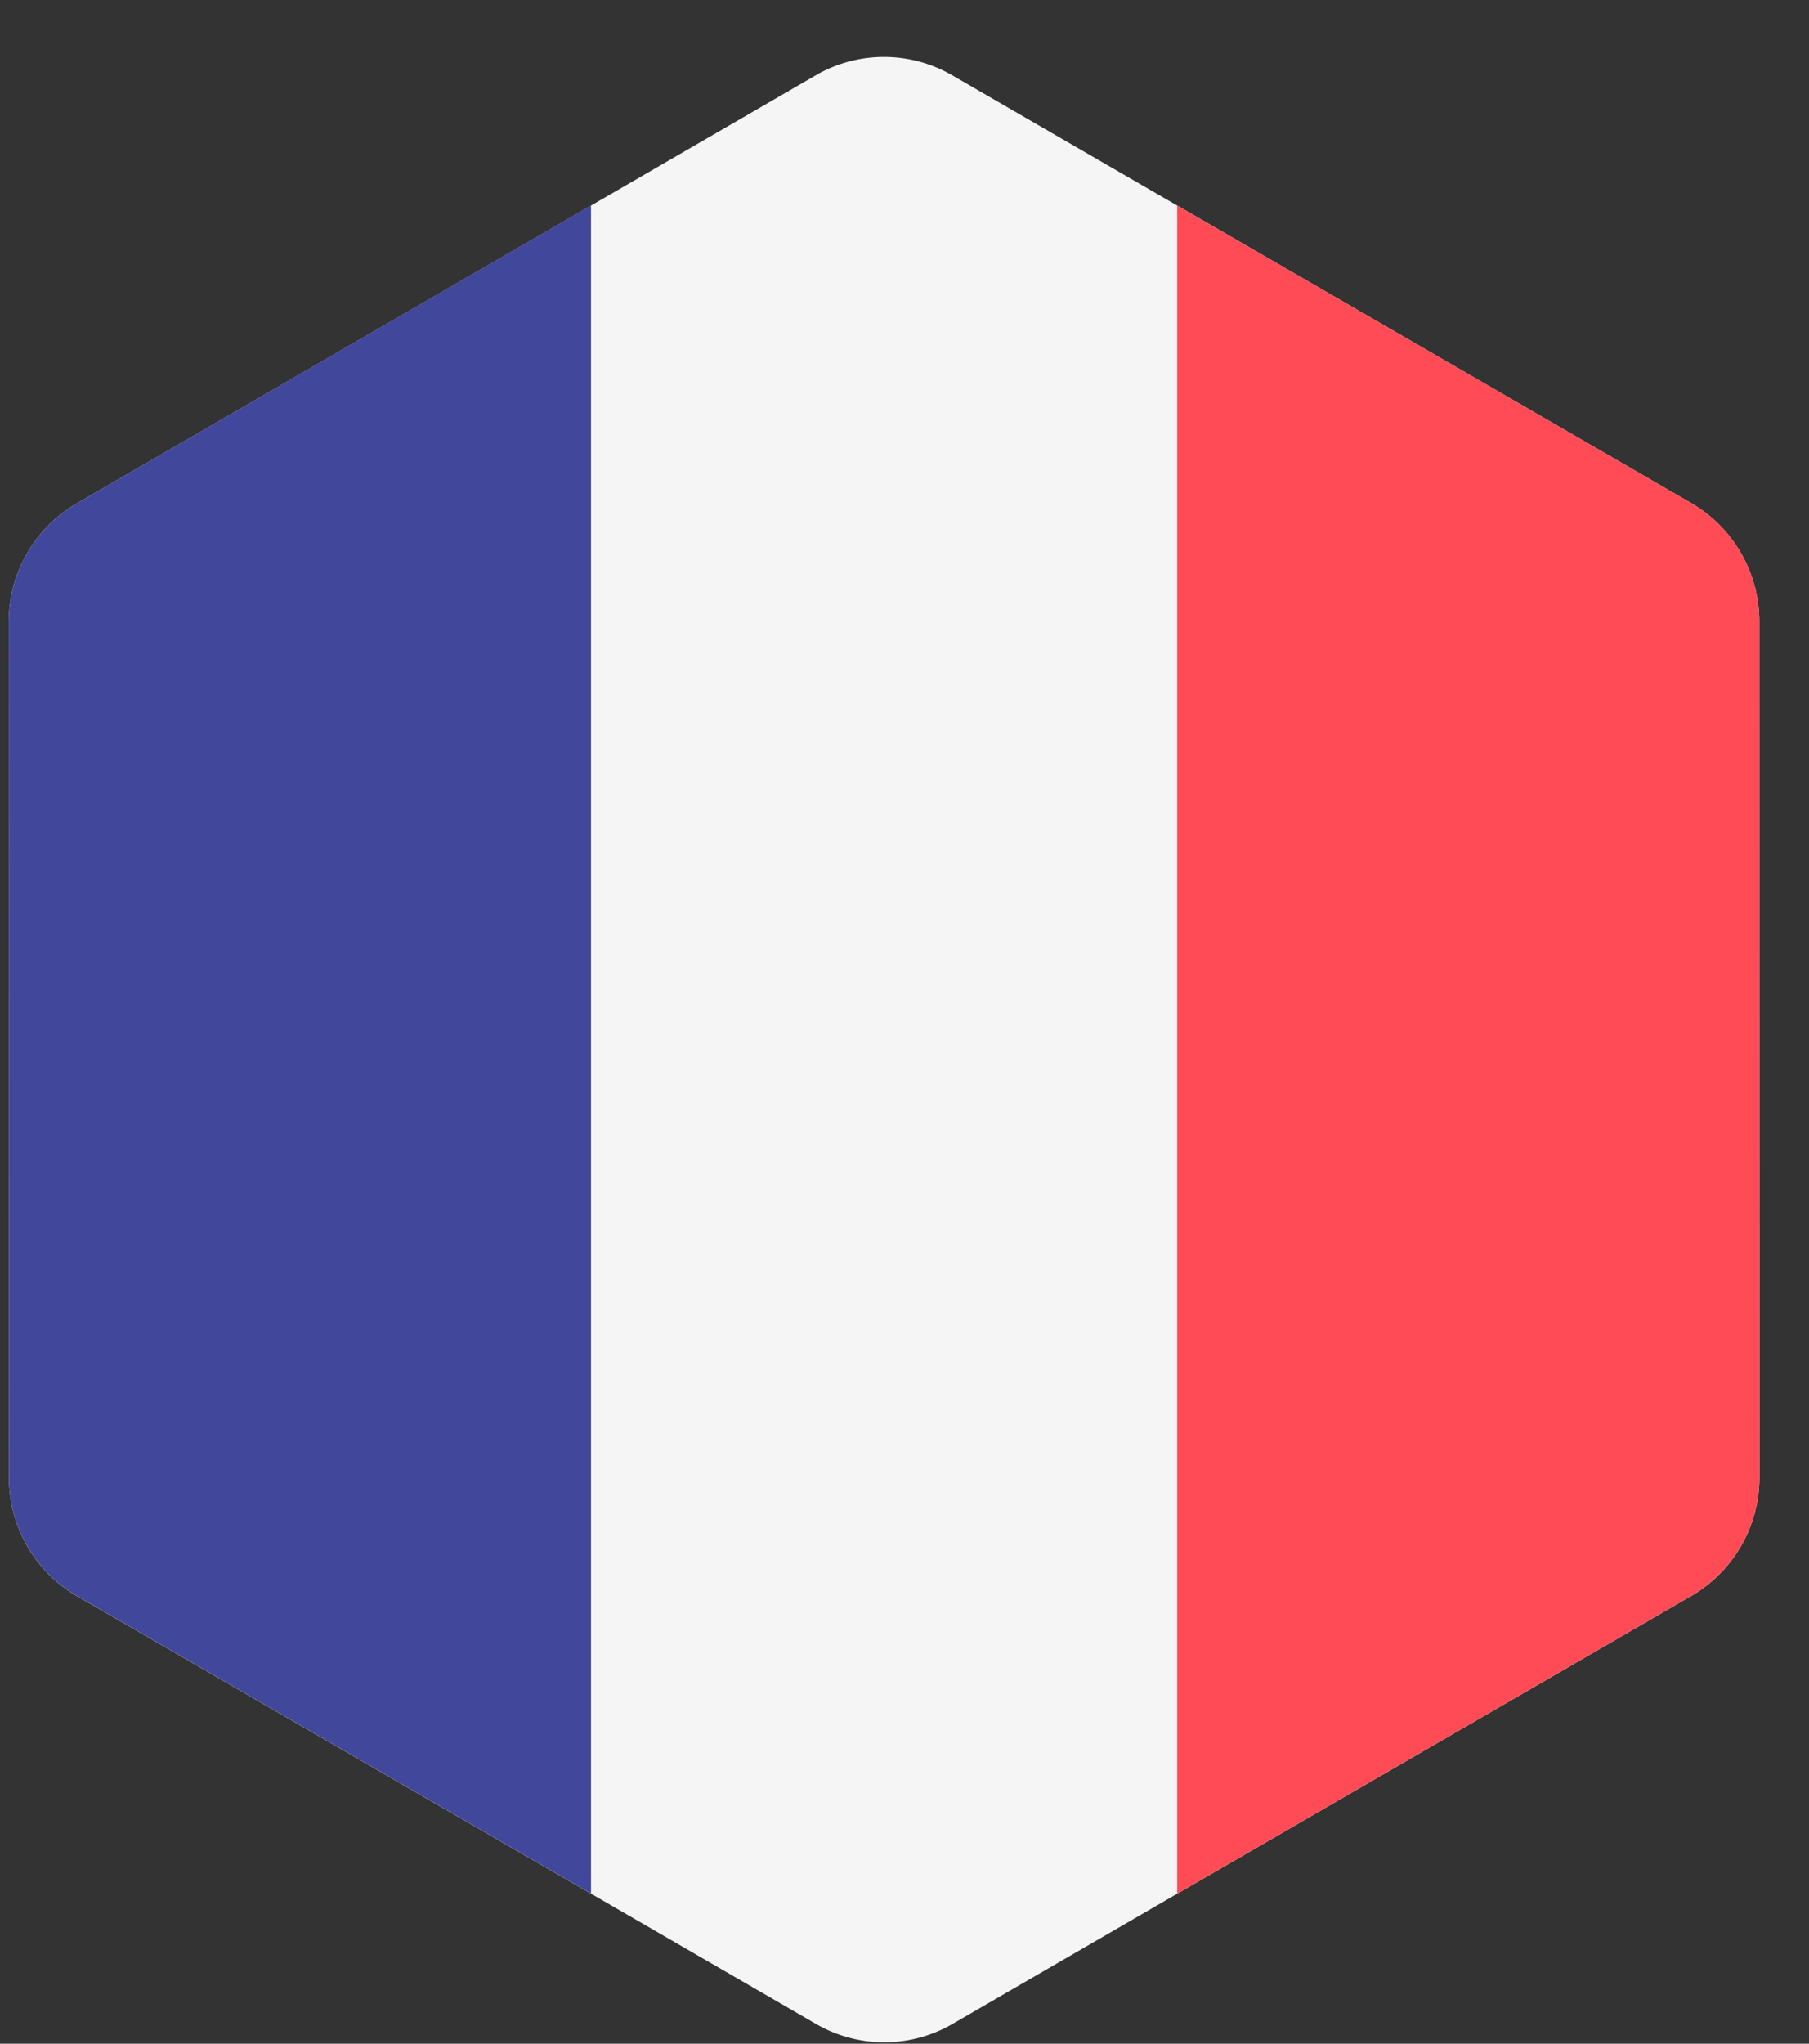
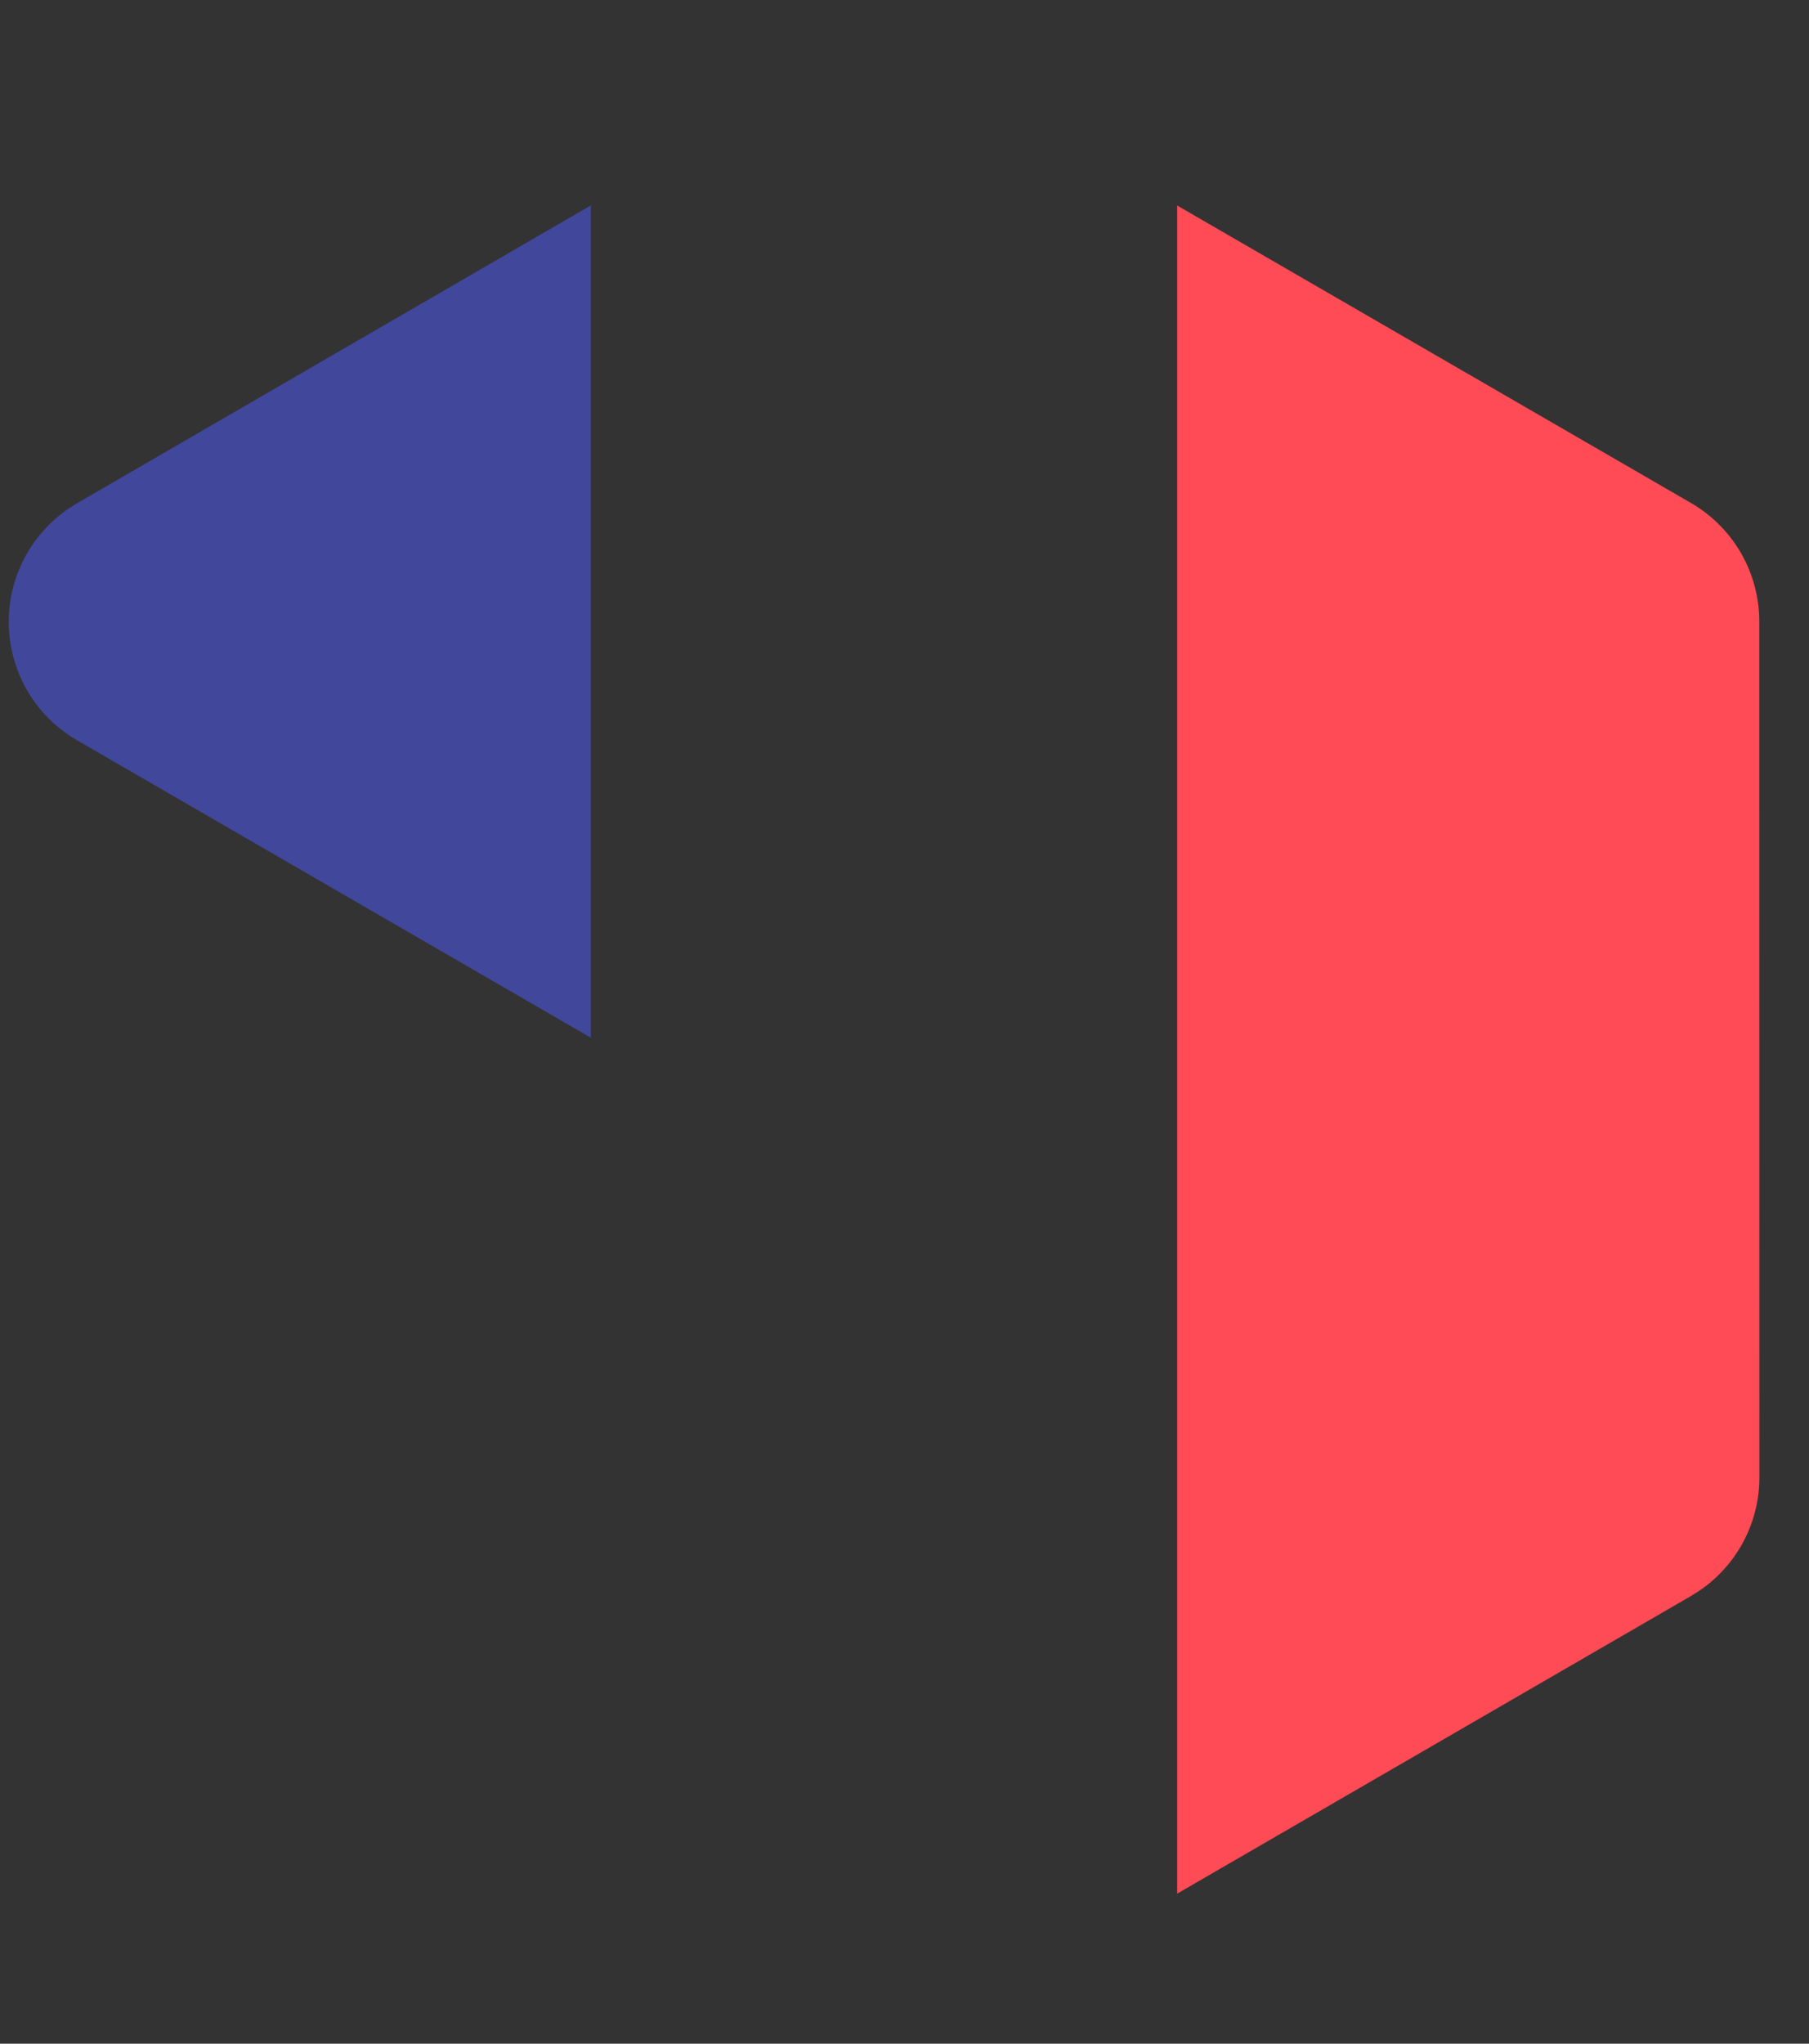
<svg xmlns="http://www.w3.org/2000/svg" width="31" height="35" fill="none">
  <rect width="100%" height="100%" fill="#333333" stroke="none" />
-   <path d="M30.148 10.644c0-.837-.446-1.61-1.17-2.03L20.173 3.52l-3.856-2.231a2.332 2.332 0 0 0-2.337 0l-3.85 2.23-8.81 5.1A2.344 2.344 0 0 0 .15 10.65l.003 14.657c0 .837.445 1.61 1.169 2.029l8.806 5.095 3.856 2.231a2.332 2.332 0 0 0 2.338 0l3.85-2.23 8.81-5.1a2.344 2.344 0 0 0 1.168-2.03l-.002-14.657Z" fill="#F5F5F5" />
-   <path d="M1.319 8.62A2.344 2.344 0 0 0 .15 10.648l.003 14.657c0 .837.445 1.61 1.169 2.029l8.806 5.095V3.518L1.318 8.62Z" fill="#41479B" />
+   <path d="M1.319 8.62A2.344 2.344 0 0 0 .15 10.648c0 .837.445 1.61 1.169 2.029l8.806 5.095V3.518L1.318 8.62Z" fill="#41479B" />
  <path d="M28.982 27.33a2.344 2.344 0 0 0 1.168-2.03l-.002-14.656c0-.837-.446-1.61-1.17-2.03L20.173 3.52V32.43l8.81-5.1Z" fill="#FF4B55" />
</svg>